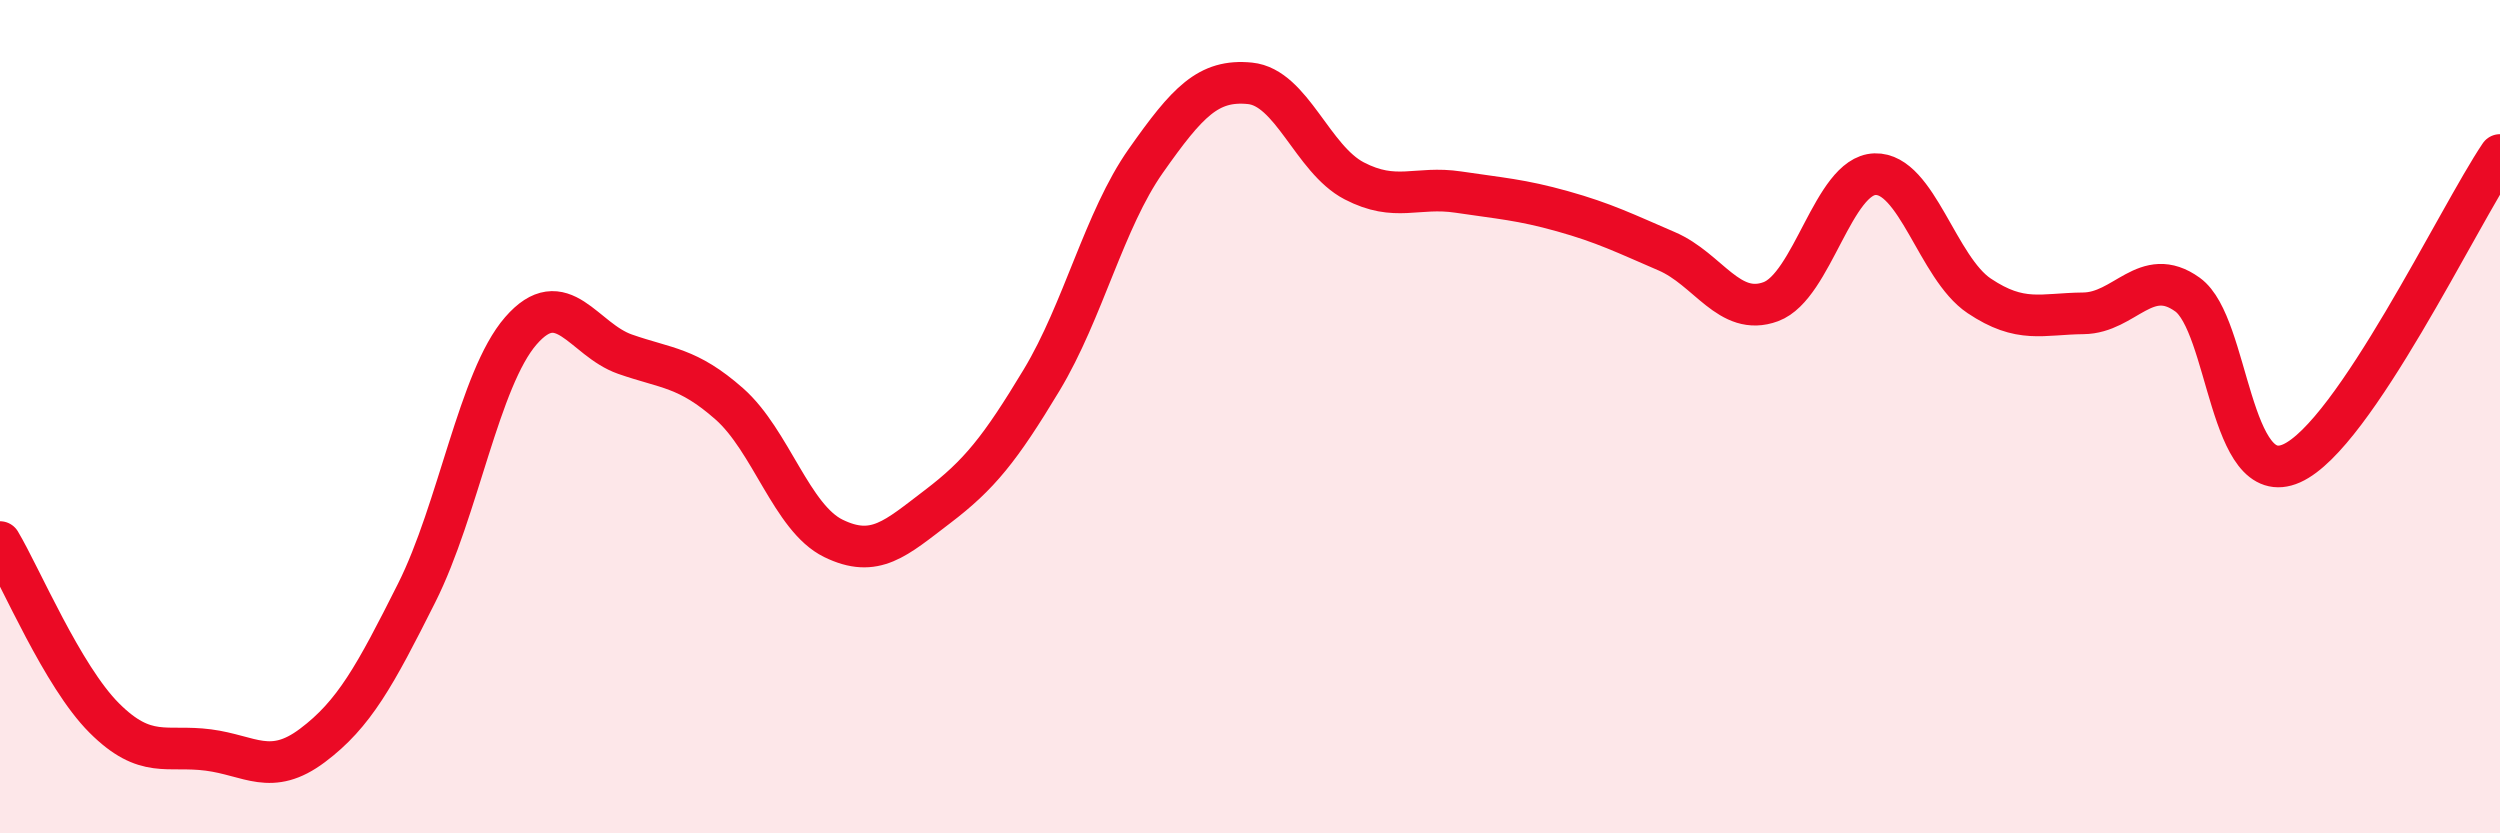
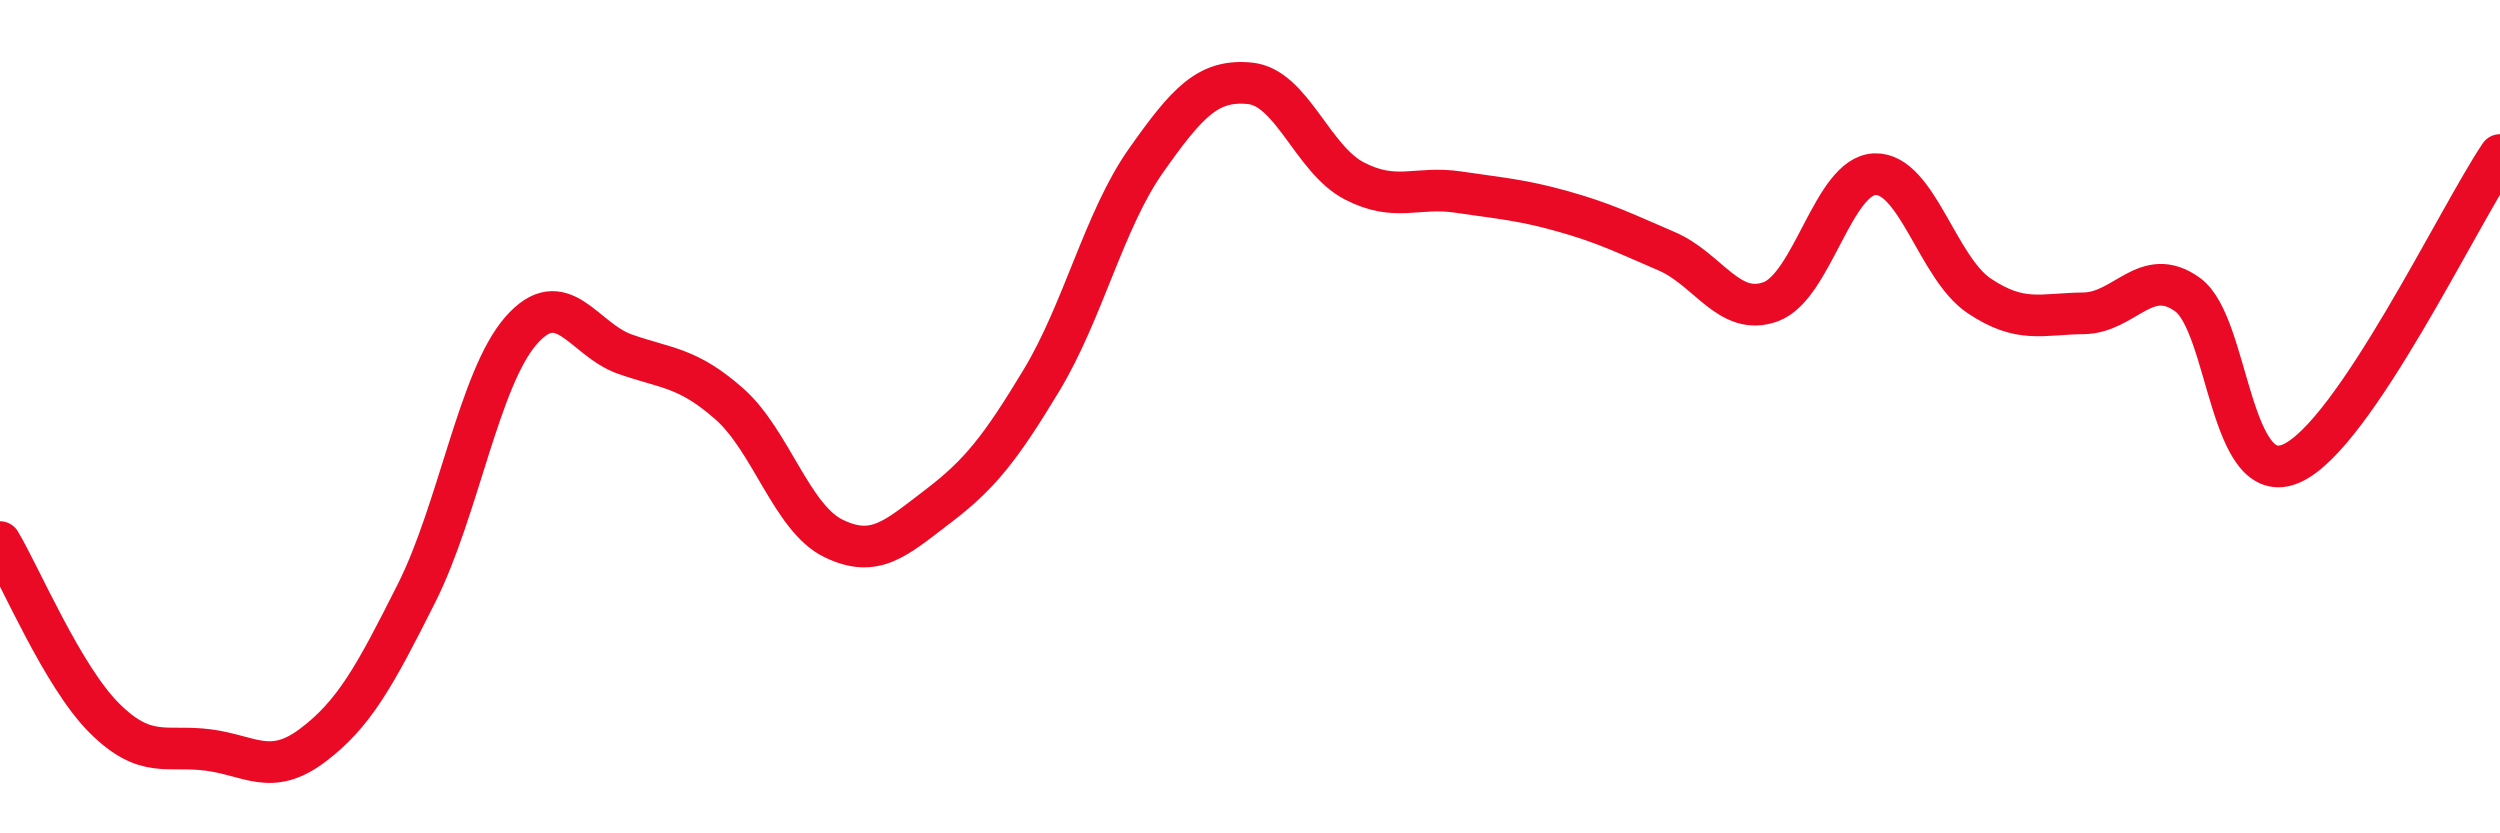
<svg xmlns="http://www.w3.org/2000/svg" width="60" height="20" viewBox="0 0 60 20">
-   <path d="M 0,13.01 C 0.5,13.85 1.5,16.23 2.5,17.23 C 3.5,18.23 4,17.87 5,18 C 6,18.13 6.5,18.64 7.5,17.89 C 8.5,17.14 9,16.22 10,14.23 C 11,12.24 11.5,9.09 12.5,7.94 C 13.5,6.79 14,8.15 15,8.5 C 16,8.85 16.5,8.81 17.5,9.69 C 18.5,10.57 19,12.43 20,12.92 C 21,13.41 21.5,12.92 22.5,12.16 C 23.5,11.4 24,10.78 25,9.12 C 26,7.46 26.5,5.28 27.5,3.86 C 28.5,2.44 29,1.9 30,2 C 31,2.1 31.5,3.82 32.5,4.34 C 33.5,4.86 34,4.46 35,4.61 C 36,4.76 36.5,4.79 37.5,5.07 C 38.5,5.35 39,5.6 40,6.03 C 41,6.46 41.5,7.61 42.5,7.24 C 43.5,6.87 44,4.21 45,4.18 C 46,4.15 46.5,6.43 47.5,7.1 C 48.5,7.77 49,7.53 50,7.52 C 51,7.51 51.5,6.35 52.5,7.07 C 53.5,7.79 53.5,11.79 55,11.12 C 56.5,10.45 59,5.2 60,3.72L60 20L0 20Z" fill="#EB0A25" opacity="0.1" stroke-linecap="round" stroke-linejoin="round" />
  <path d="M 0,13.01 C 0.5,13.85 1.5,16.23 2.5,17.23 C 3.5,18.23 4,17.87 5,18 C 6,18.13 6.5,18.64 7.5,17.89 C 8.5,17.14 9,16.22 10,14.23 C 11,12.24 11.5,9.09 12.5,7.94 C 13.5,6.79 14,8.15 15,8.5 C 16,8.85 16.5,8.81 17.5,9.69 C 18.5,10.57 19,12.43 20,12.92 C 21,13.41 21.5,12.92 22.5,12.16 C 23.5,11.4 24,10.78 25,9.12 C 26,7.46 26.5,5.28 27.5,3.86 C 28.5,2.44 29,1.9 30,2 C 31,2.1 31.5,3.82 32.5,4.34 C 33.5,4.86 34,4.46 35,4.61 C 36,4.76 36.5,4.79 37.5,5.07 C 38.5,5.35 39,5.6 40,6.03 C 41,6.46 41.5,7.61 42.5,7.24 C 43.5,6.87 44,4.21 45,4.18 C 46,4.15 46.5,6.43 47.5,7.1 C 48.5,7.77 49,7.53 50,7.52 C 51,7.51 51.5,6.35 52.5,7.07 C 53.5,7.79 53.5,11.79 55,11.12 C 56.5,10.45 59,5.2 60,3.72" stroke="#EB0A25" stroke-width="1" fill="none" stroke-linecap="round" stroke-linejoin="round" />
</svg>